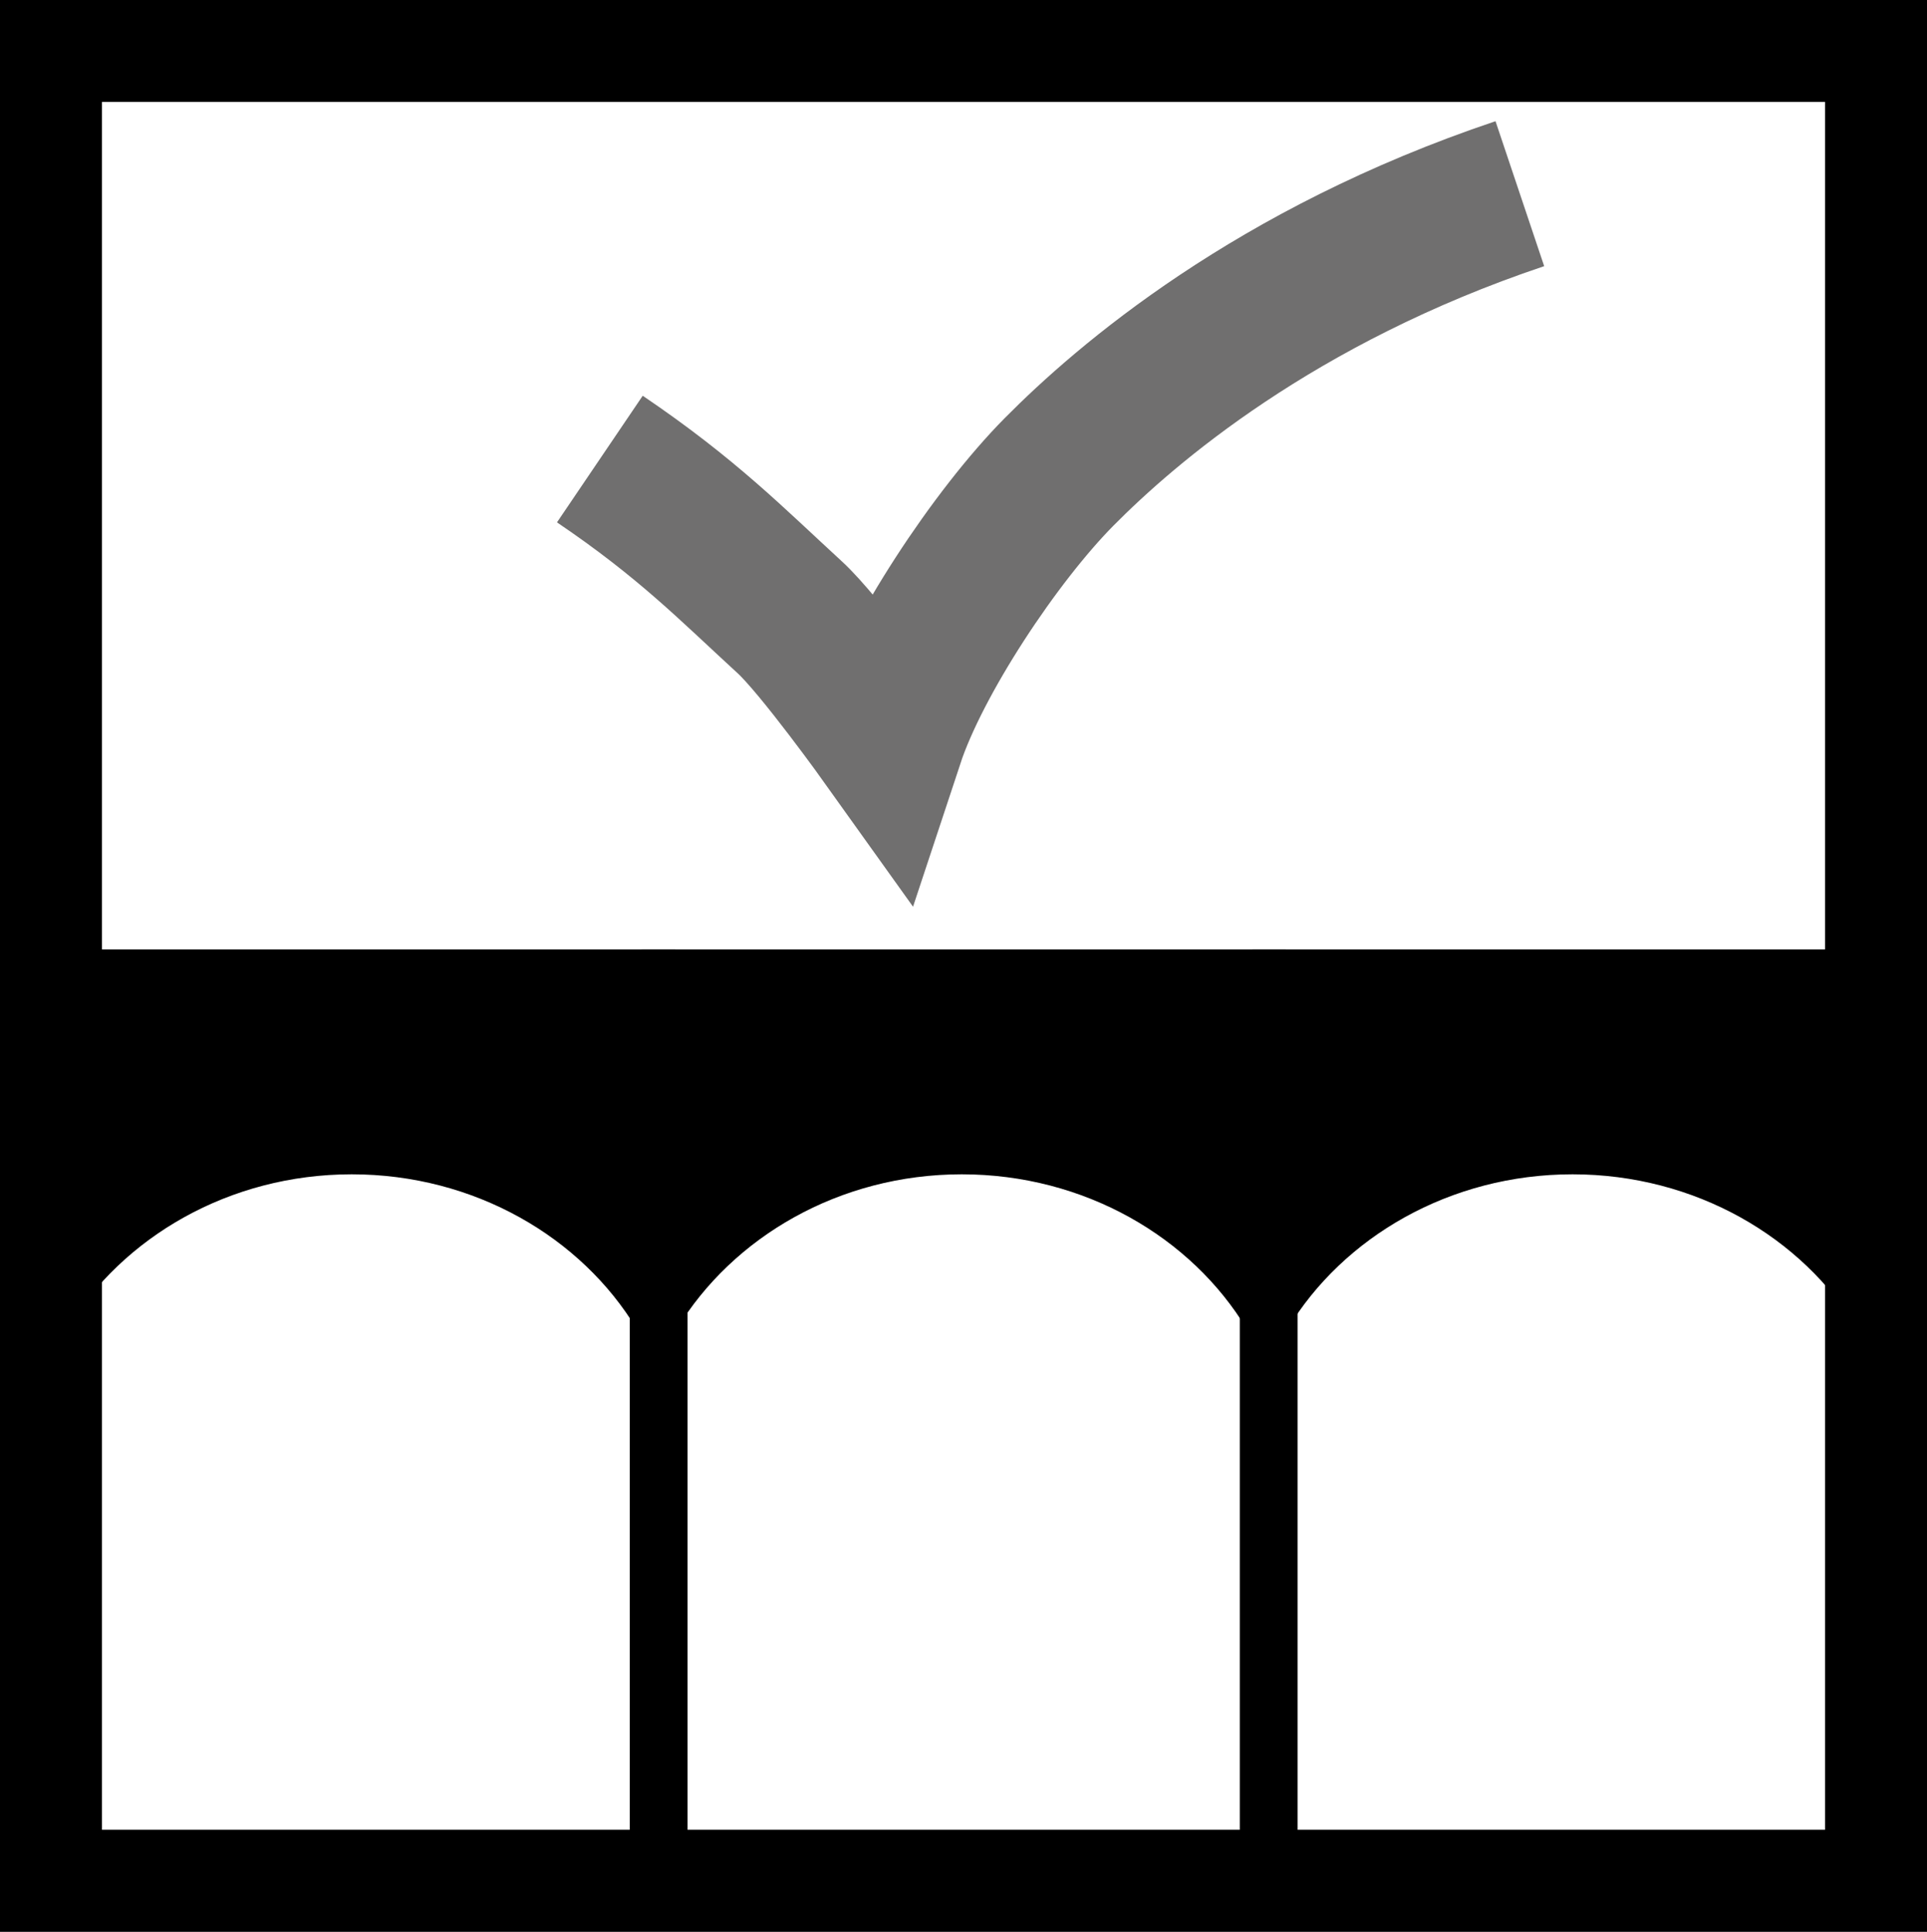
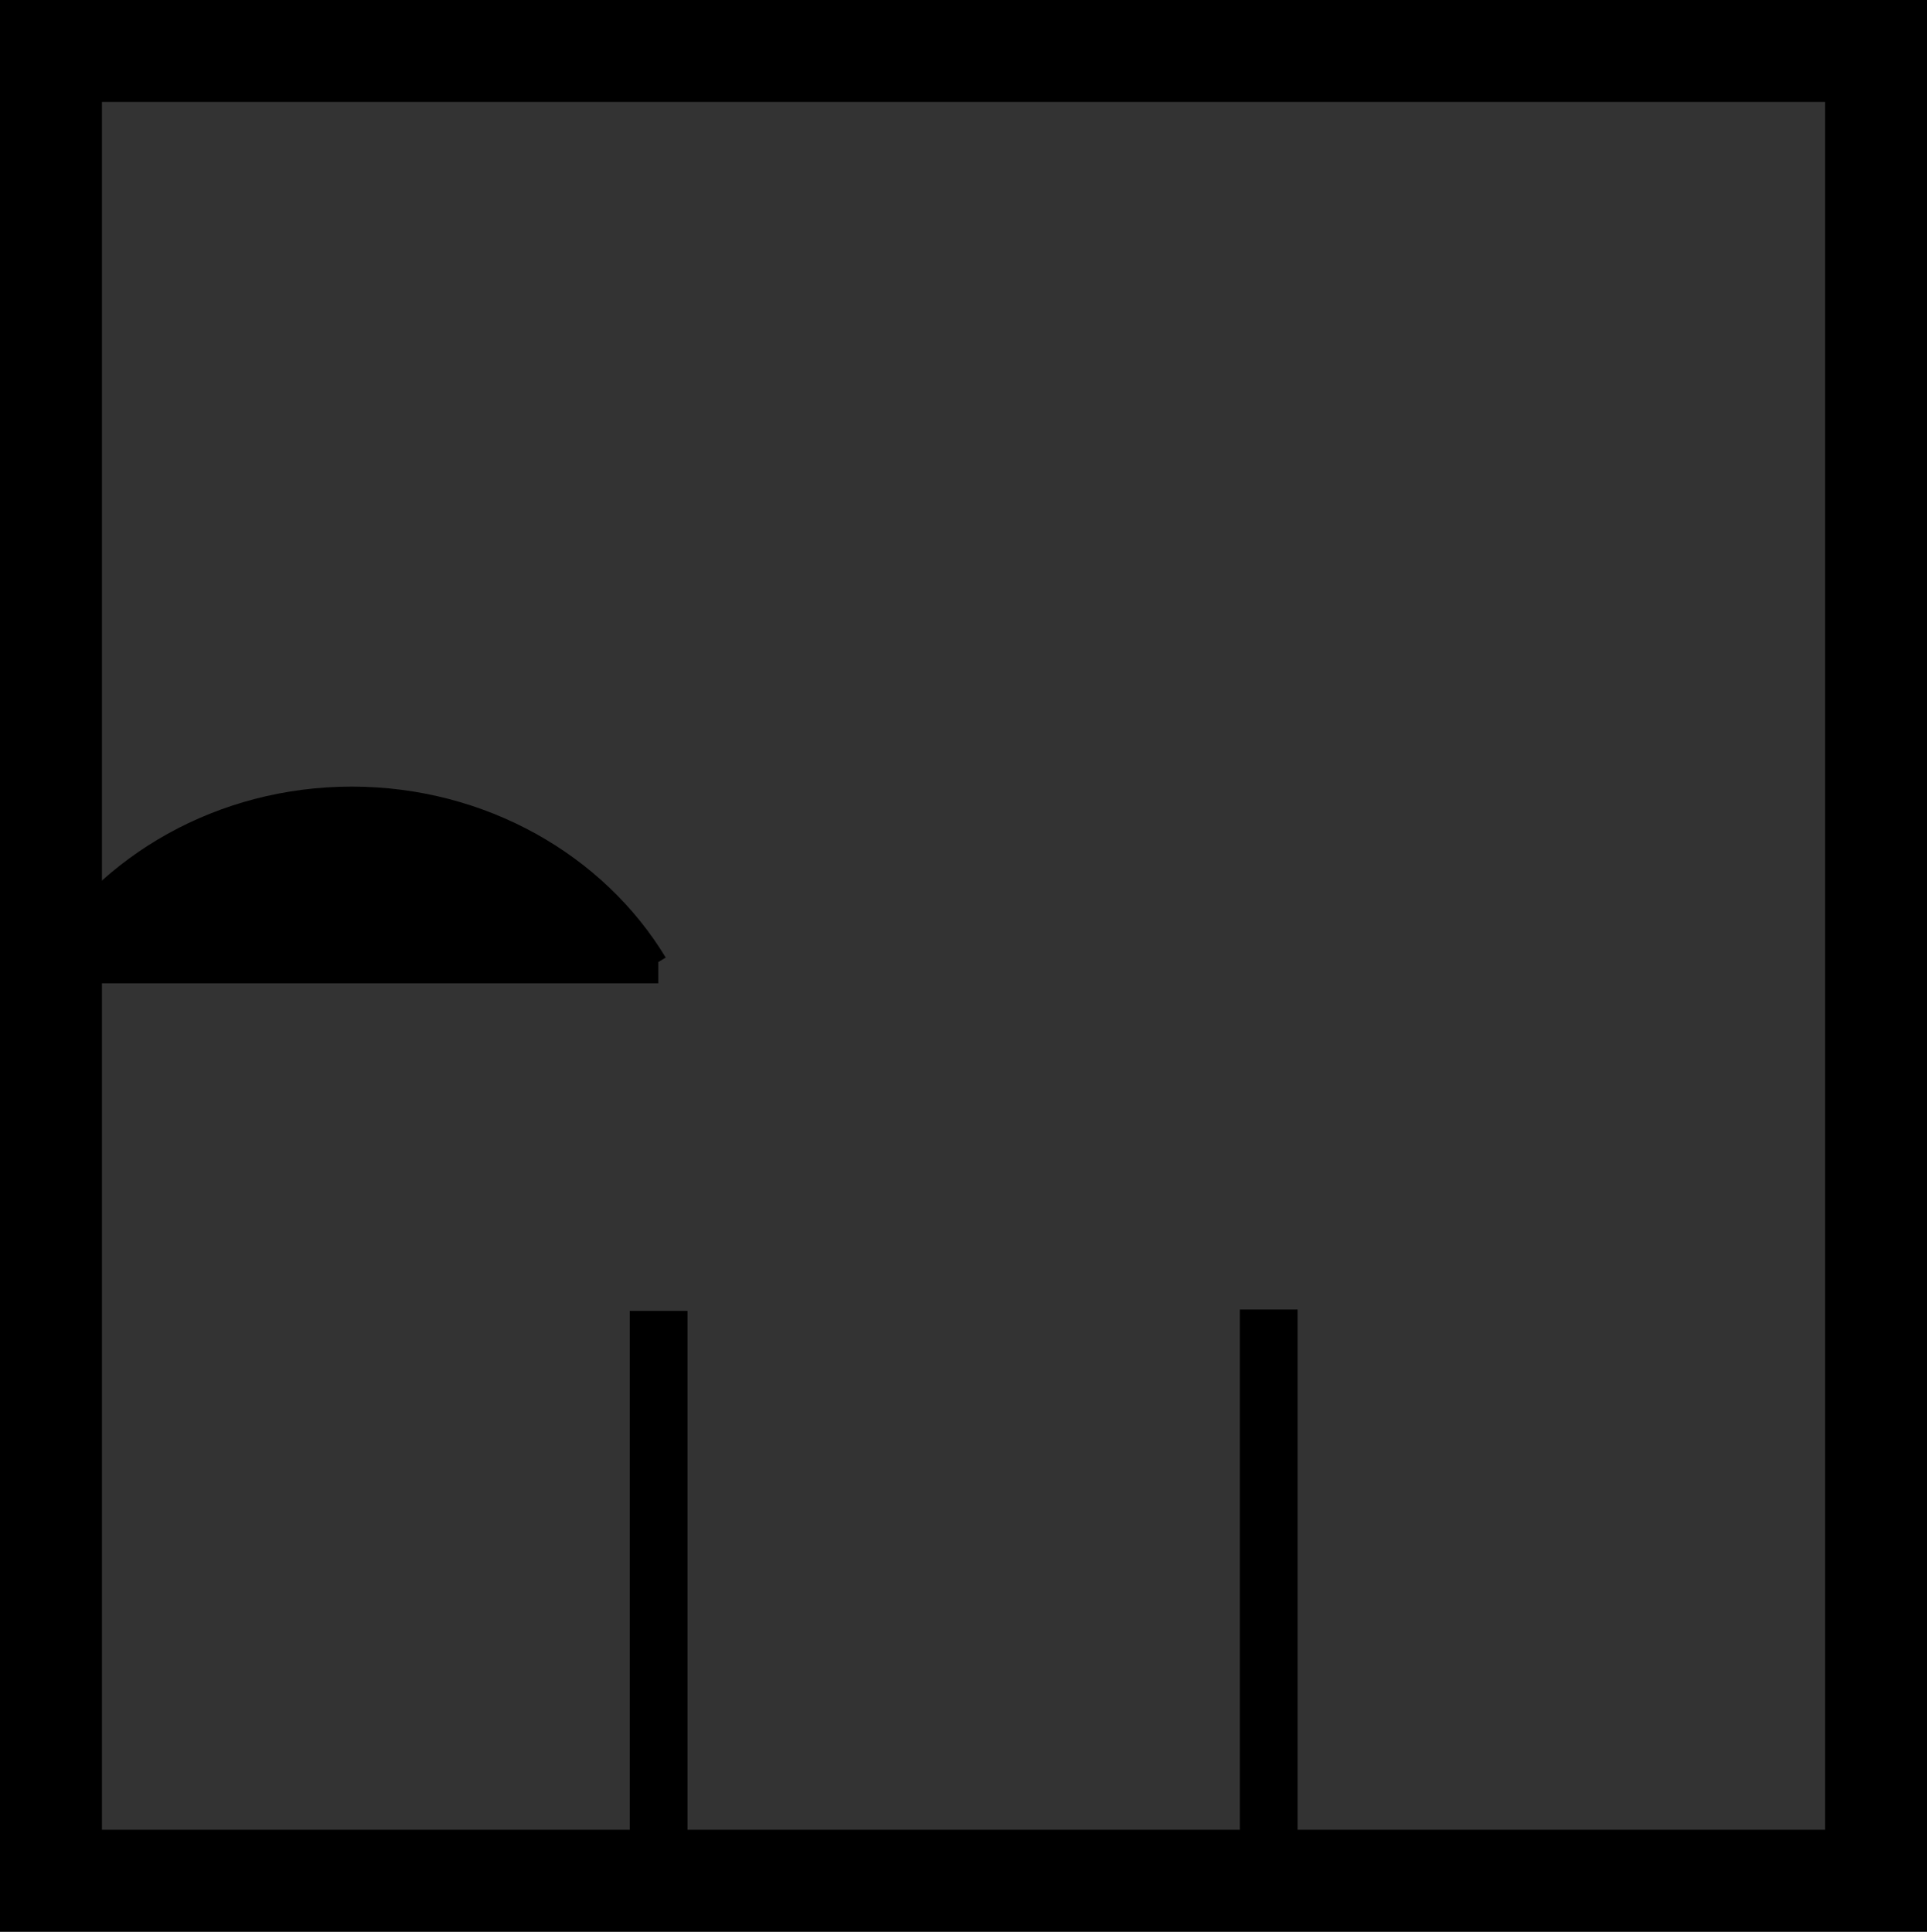
<svg xmlns="http://www.w3.org/2000/svg" xmlns:xlink="http://www.w3.org/1999/xlink" viewBox="236.77 418.99 56.7 56.85">
  <rect x="236.77" y="418.99" width="56.7" height="56.85" fill="#333333" stroke="none" />
  <style>.F{fill-rule:evenodd}.G{stroke:#000}.H{stroke-miterlimit:10}</style>
-   <path d="M238.27 420.49h53.65v54.08h-53.65z" fill="#fff" />
  <use xlink:href="#B" class="F" />
  <use xlink:href="#B" fill="none" class="G H" />
  <use xlink:href="#C" class="F" />
  <use xlink:href="#C" fill="none" class="G H" />
  <use xlink:href="#D" class="F" />
  <use xlink:href="#D" fill="none" class="G H" />
  <path d="M255.3 457.57h1.7v17.22h-1.7zm17.95-.04h1.7v17.22h-1.7z" class="F" />
  <g fill="none" class="H">
    <path d="M238.27 420.49h53.7v53.85h-53.7z" stroke-width="3" class="G" />
-     <path d="M254.42 432.5c2.57 1.74 3.87 3.08 5.58 4.65.89.81 2.89 3.61 2.89 3.61.8-2.42 3.18-6 5.04-7.88 1.97-1.99 6.35-5.77 13.56-8.19" stroke="#706f6f" stroke-width="4.5" />
  </g>
  <defs>
-     <path id="B" d="M238.2 447.43h17.94v10.41h-.21c-1.72-2.85-5.03-4.79-8.81-4.79s-7.08 1.94-8.81 4.79h-.11v-10.41z" />
-     <path id="C" d="M256.16 447.43h17.94v10.41h-.22c-1.72-2.85-5.03-4.79-8.81-4.79s-7.08 1.94-8.81 4.79h-.11v-10.41z" />
-     <path id="D" d="M274.12 447.43h17.94v10.41h-.21c-1.72-2.85-5.03-4.79-8.81-4.79s-7.09 1.94-8.81 4.79h-.11v-10.41z" />
+     <path id="B" d="M238.2 447.43h17.94h-.21c-1.72-2.85-5.03-4.79-8.81-4.79s-7.08 1.94-8.81 4.79h-.11v-10.41z" />
  </defs>
</svg>